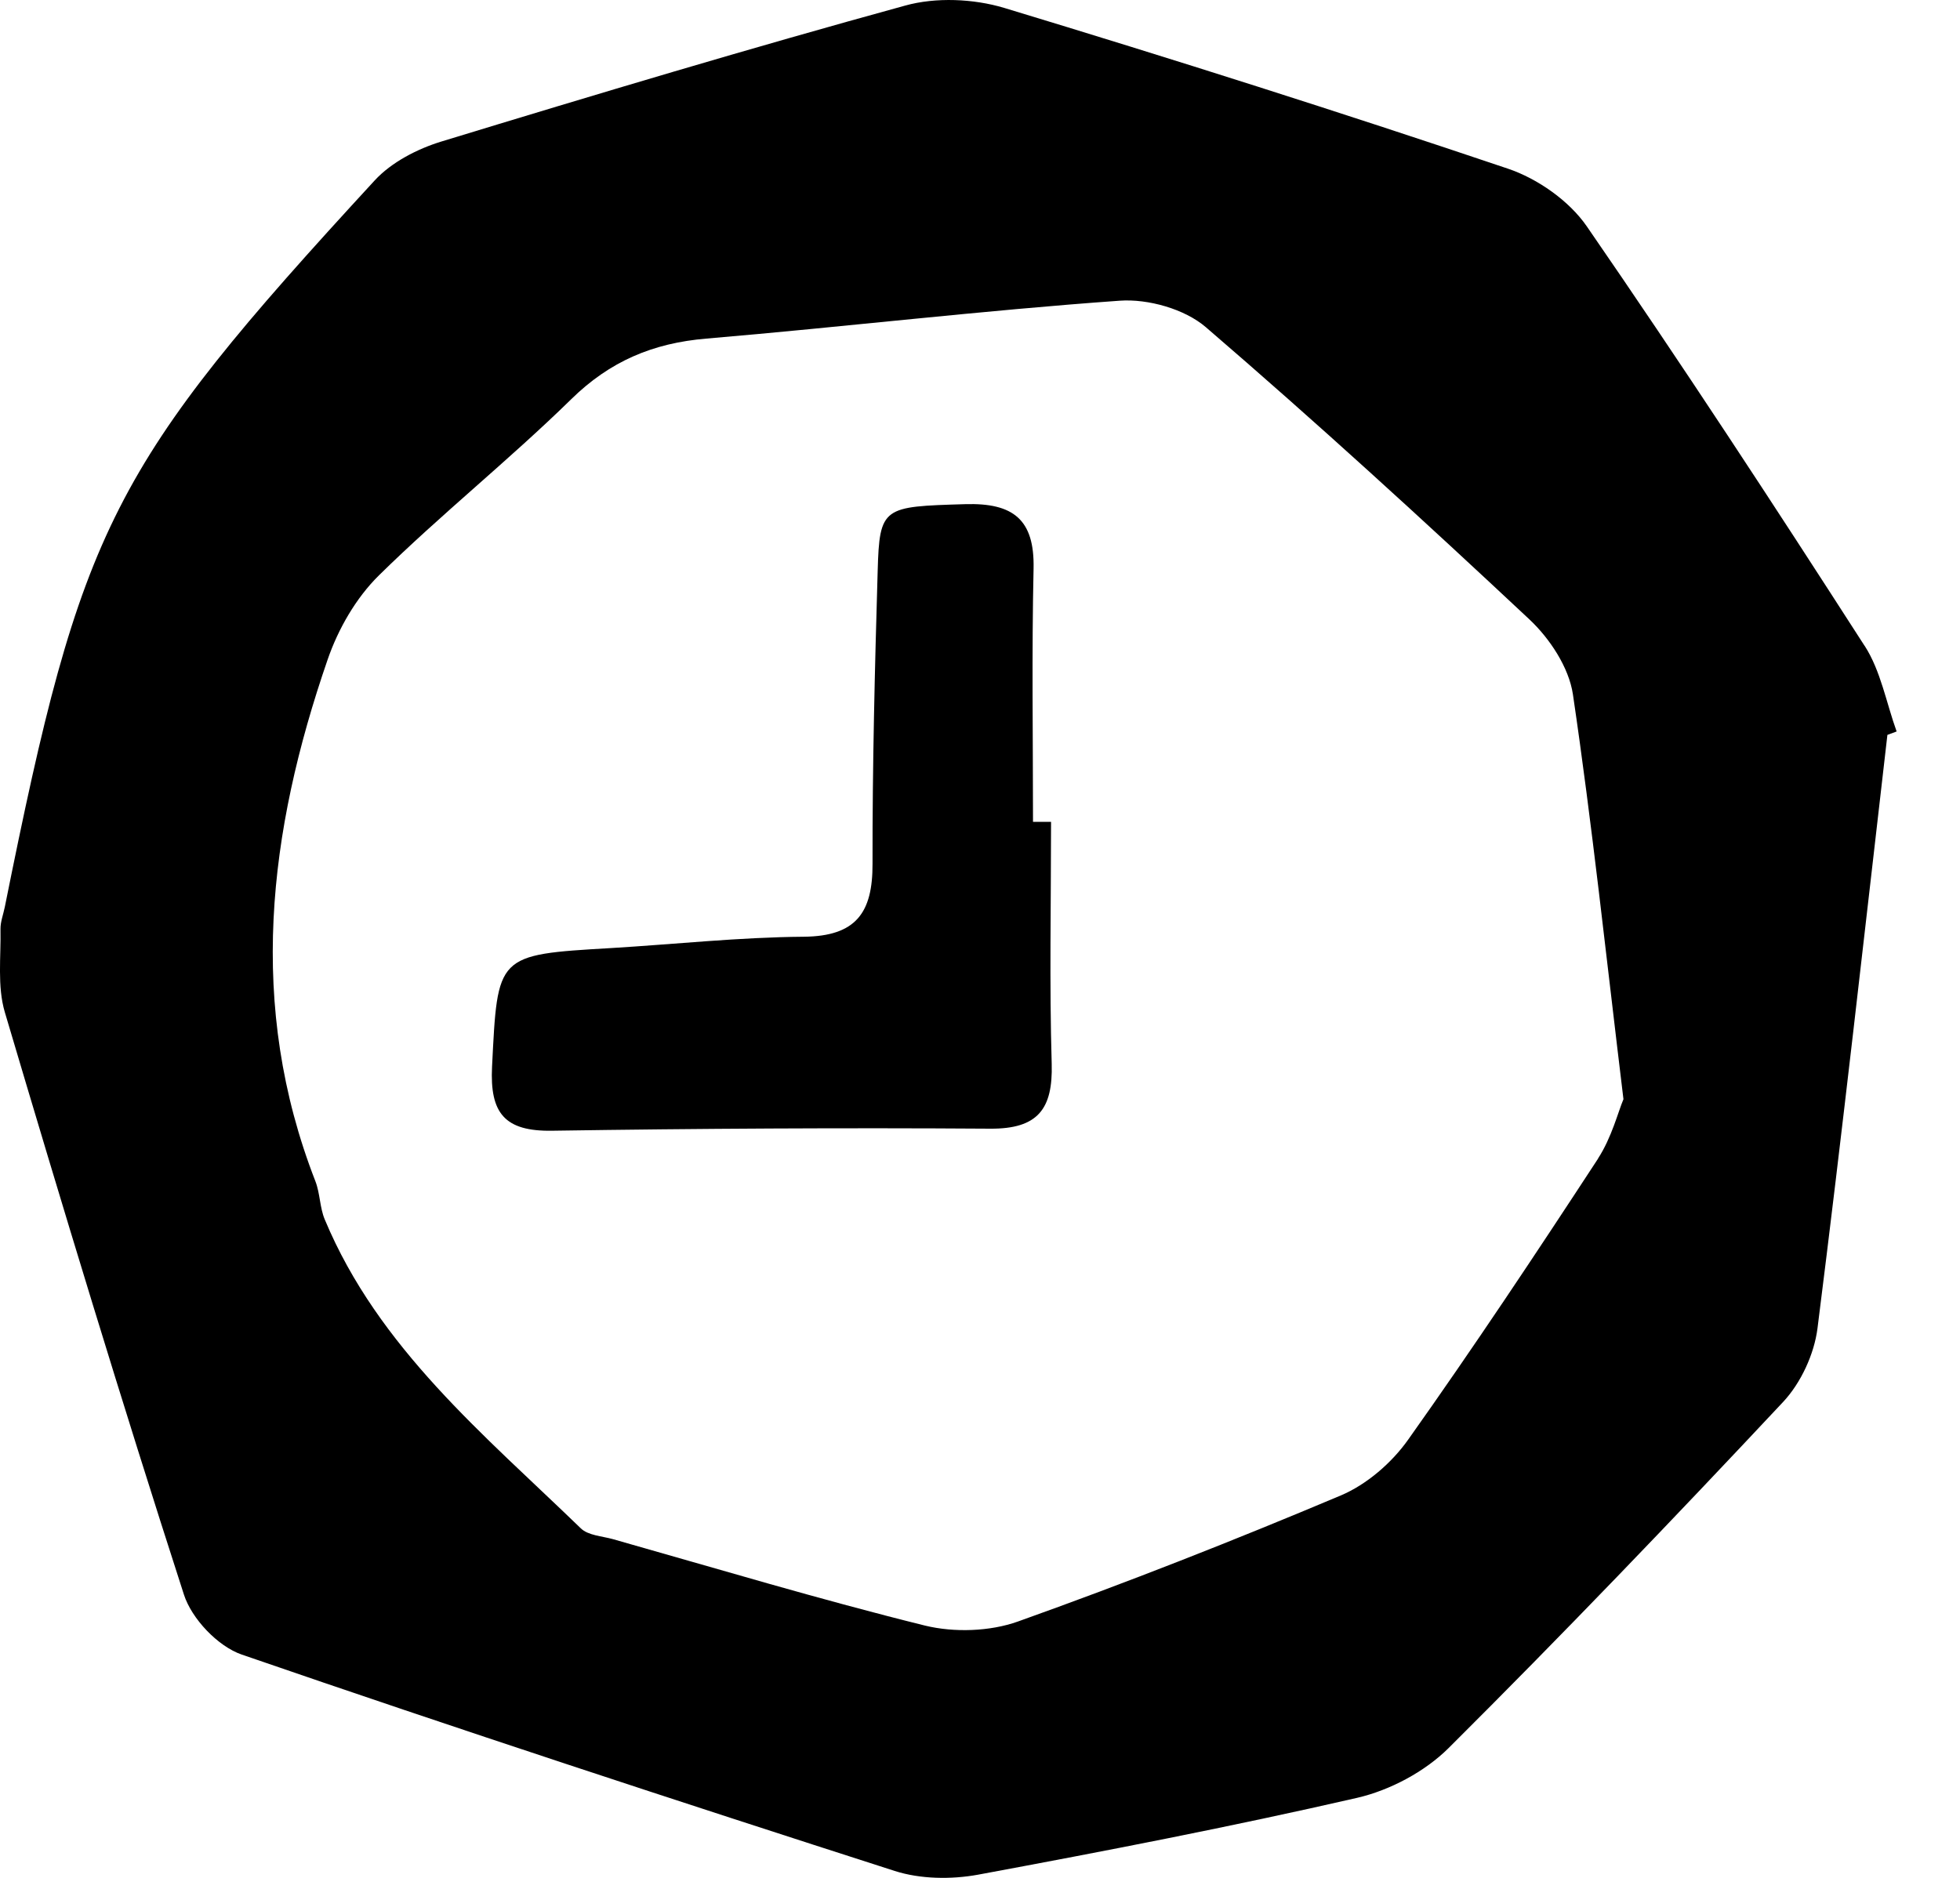
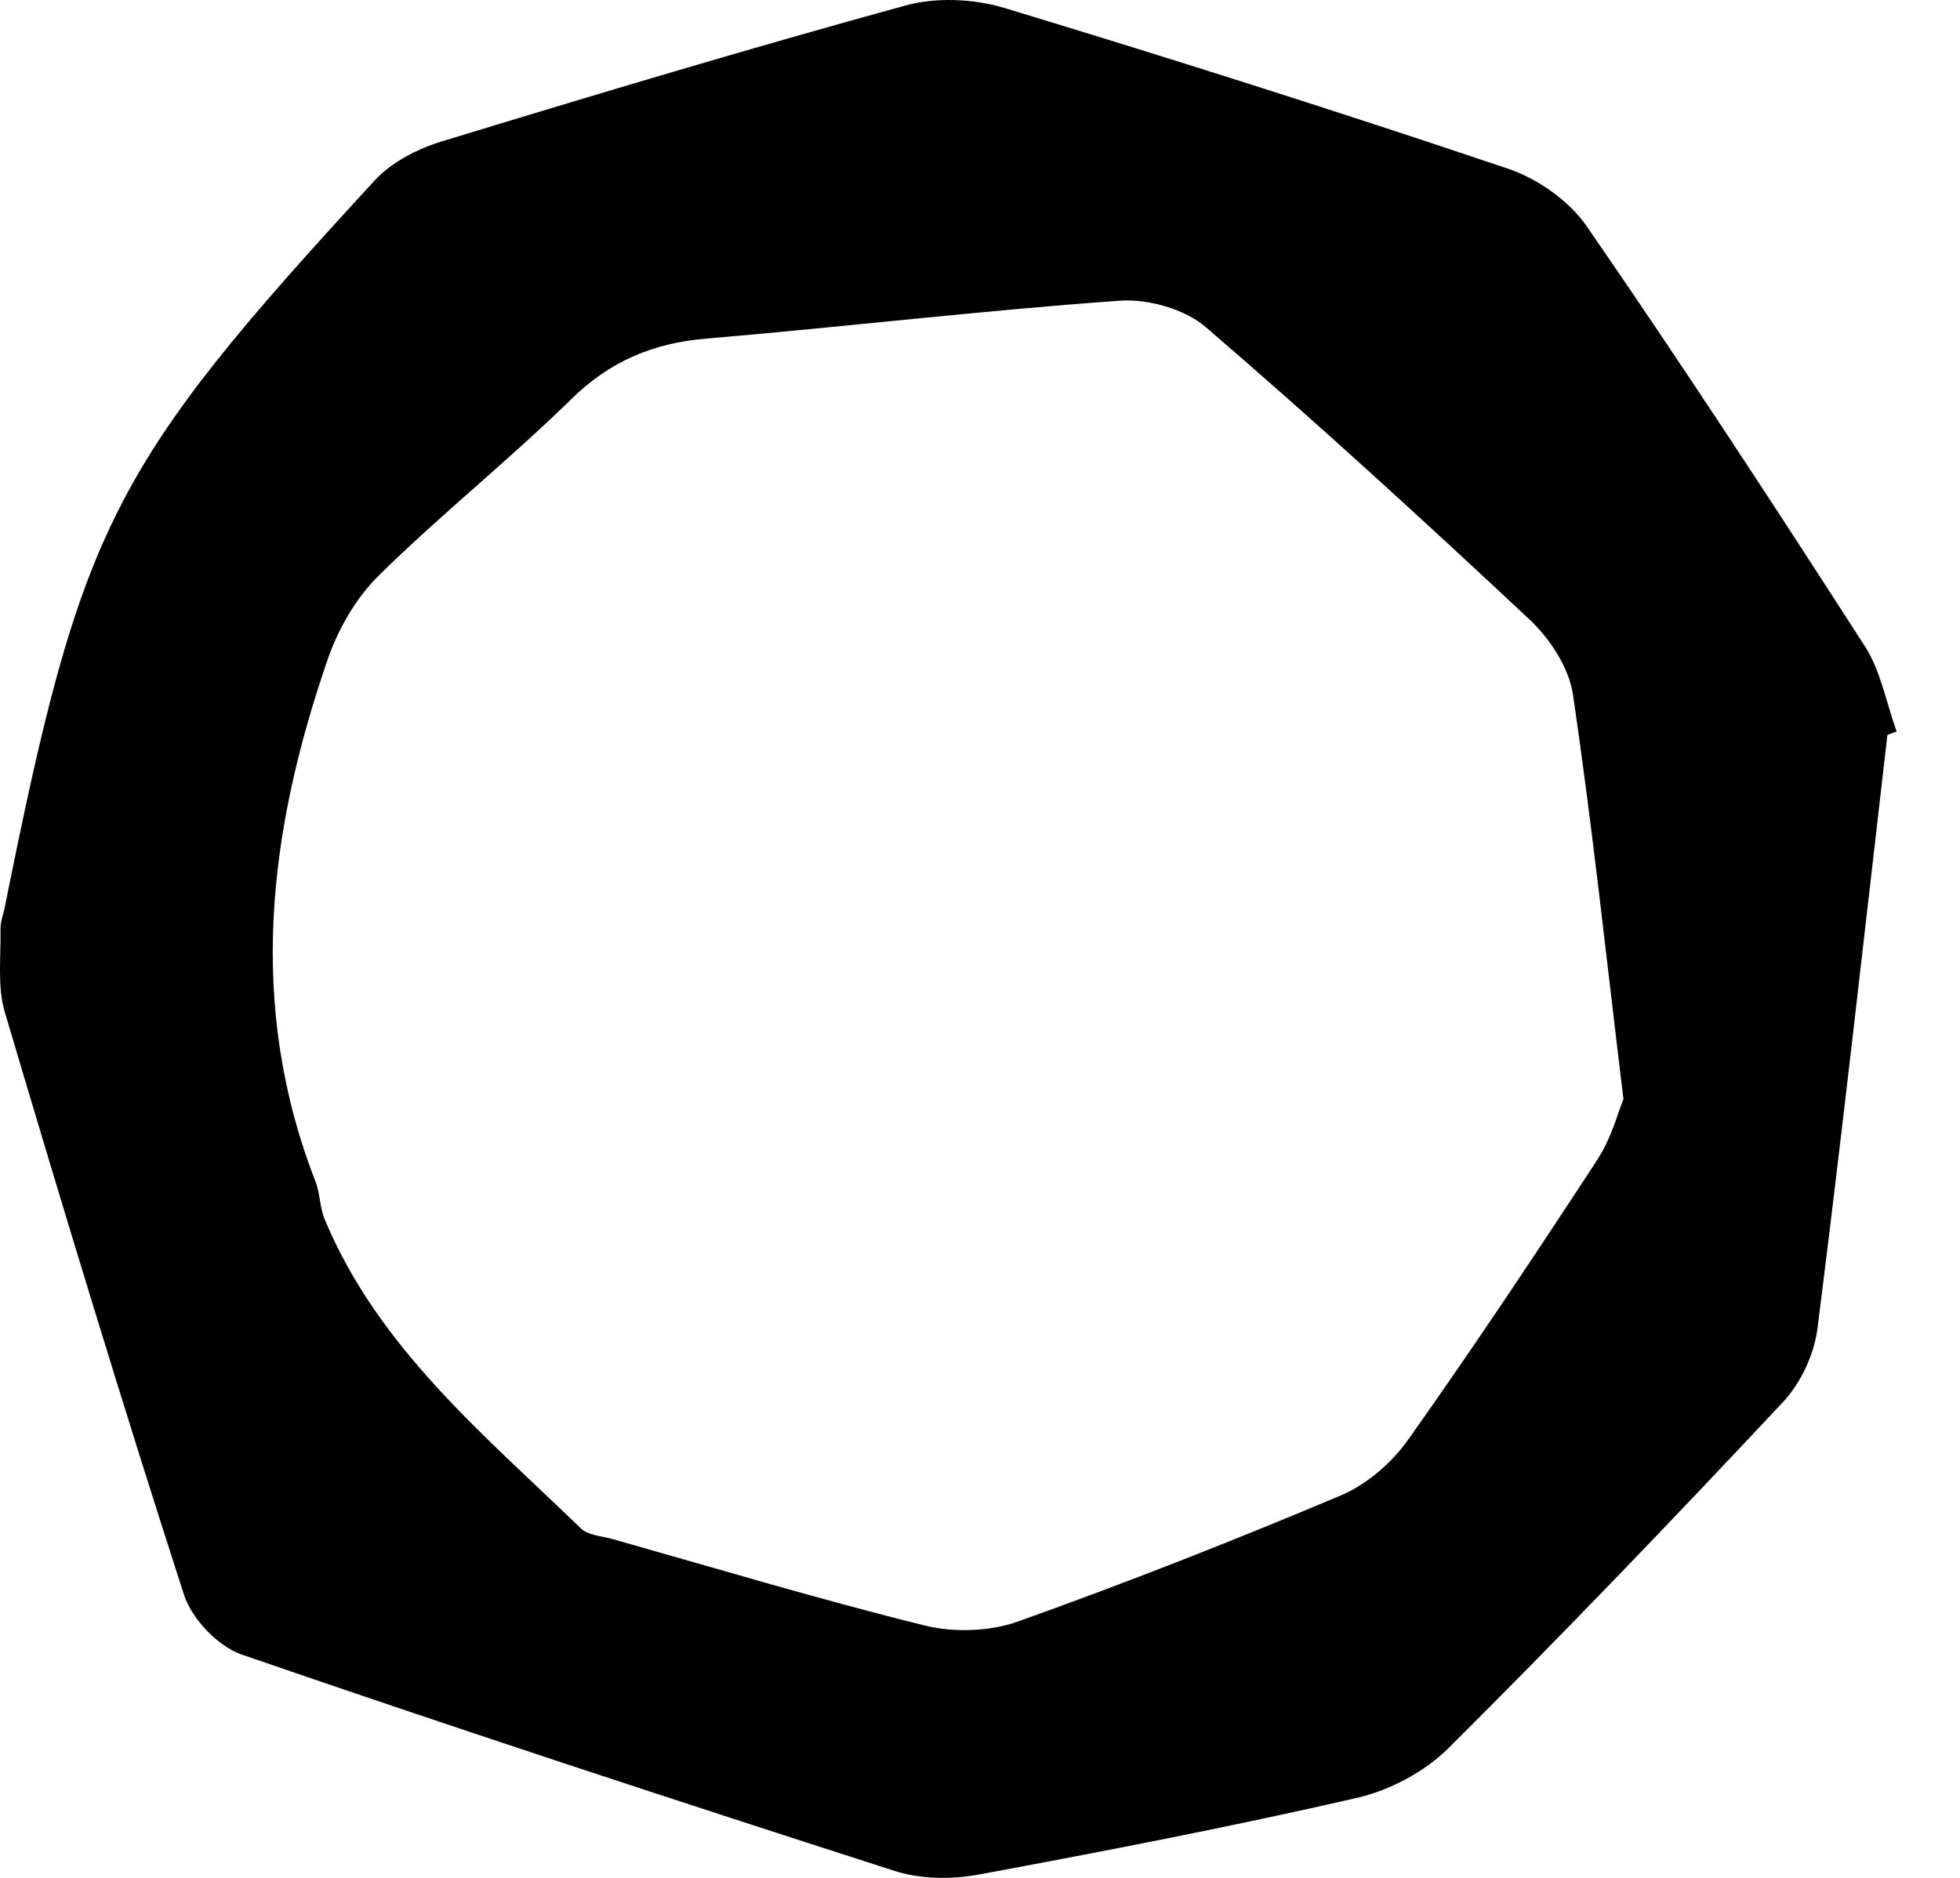
<svg xmlns="http://www.w3.org/2000/svg" width="24" height="23" viewBox="0 0 24 23" fill="none">
  <path d="M22.831 7.909C21.72 6.182 20.596 4.463 19.43 2.772C19.215 2.46 18.829 2.189 18.465 2.066C16.42 1.376 14.363 0.723 12.297 0.097C11.921 -0.016 11.46 -0.036 11.085 0.068C9.183 0.59 7.293 1.157 5.406 1.733C5.111 1.823 4.793 1.987 4.588 2.21C1.352 5.725 0.998 6.432 0.059 11.108C0.041 11.198 0.005 11.289 0.006 11.379C0.013 11.719 -0.035 12.079 0.059 12.397C0.766 14.782 1.487 17.163 2.252 19.53C2.347 19.826 2.667 20.164 2.96 20.265C5.614 21.18 8.283 22.056 10.955 22.915C11.269 23.016 11.648 23.021 11.976 22.961C13.528 22.673 15.079 22.373 16.617 22.02C17.02 21.927 17.448 21.699 17.738 21.41C19.13 20.024 20.491 18.605 21.834 17.171C22.052 16.938 22.215 16.585 22.255 16.269C22.561 13.849 22.831 11.424 23.111 9.001C23.149 8.987 23.187 8.973 23.224 8.959C23.097 8.607 23.03 8.216 22.832 7.909H22.831ZM19.568 14.191C18.811 15.349 18.045 16.502 17.244 17.631C17.044 17.915 16.735 18.183 16.416 18.317C15.114 18.866 13.796 19.385 12.465 19.86C12.121 19.983 11.683 19.997 11.326 19.91C10.043 19.592 8.775 19.211 7.504 18.851C7.37 18.814 7.201 18.806 7.112 18.719C5.928 17.572 4.634 16.511 3.977 14.937C3.915 14.79 3.92 14.618 3.862 14.468C3.024 12.317 3.284 10.188 4.012 8.078C4.141 7.703 4.36 7.322 4.641 7.046C5.398 6.301 6.233 5.635 6.992 4.892C7.467 4.425 7.994 4.202 8.65 4.147C10.339 4.004 12.022 3.803 13.711 3.683C14.058 3.658 14.507 3.785 14.765 4.007C16.115 5.168 17.428 6.369 18.727 7.586C18.978 7.821 19.211 8.176 19.26 8.503C19.495 10.095 19.665 11.698 19.879 13.463C19.813 13.619 19.735 13.932 19.568 14.189V14.191Z" fill="black" />
-   <path d="M12.868 10.066C12.796 10.066 12.722 10.066 12.649 10.066C12.649 9.031 12.633 7.997 12.656 6.964C12.669 6.363 12.408 6.157 11.817 6.175C10.813 6.205 10.769 6.203 10.747 6.994C10.712 8.189 10.682 9.386 10.684 10.581C10.686 11.177 10.484 11.467 9.842 11.473C9.054 11.479 8.268 11.565 7.48 11.612C6.073 11.694 6.094 11.694 6.025 13.066C5.997 13.634 6.179 13.859 6.763 13.849C8.549 13.822 10.337 13.812 12.125 13.824C12.711 13.828 12.893 13.581 12.878 13.031C12.849 12.043 12.87 11.055 12.87 10.067L12.868 10.066Z" fill="black" />
</svg>